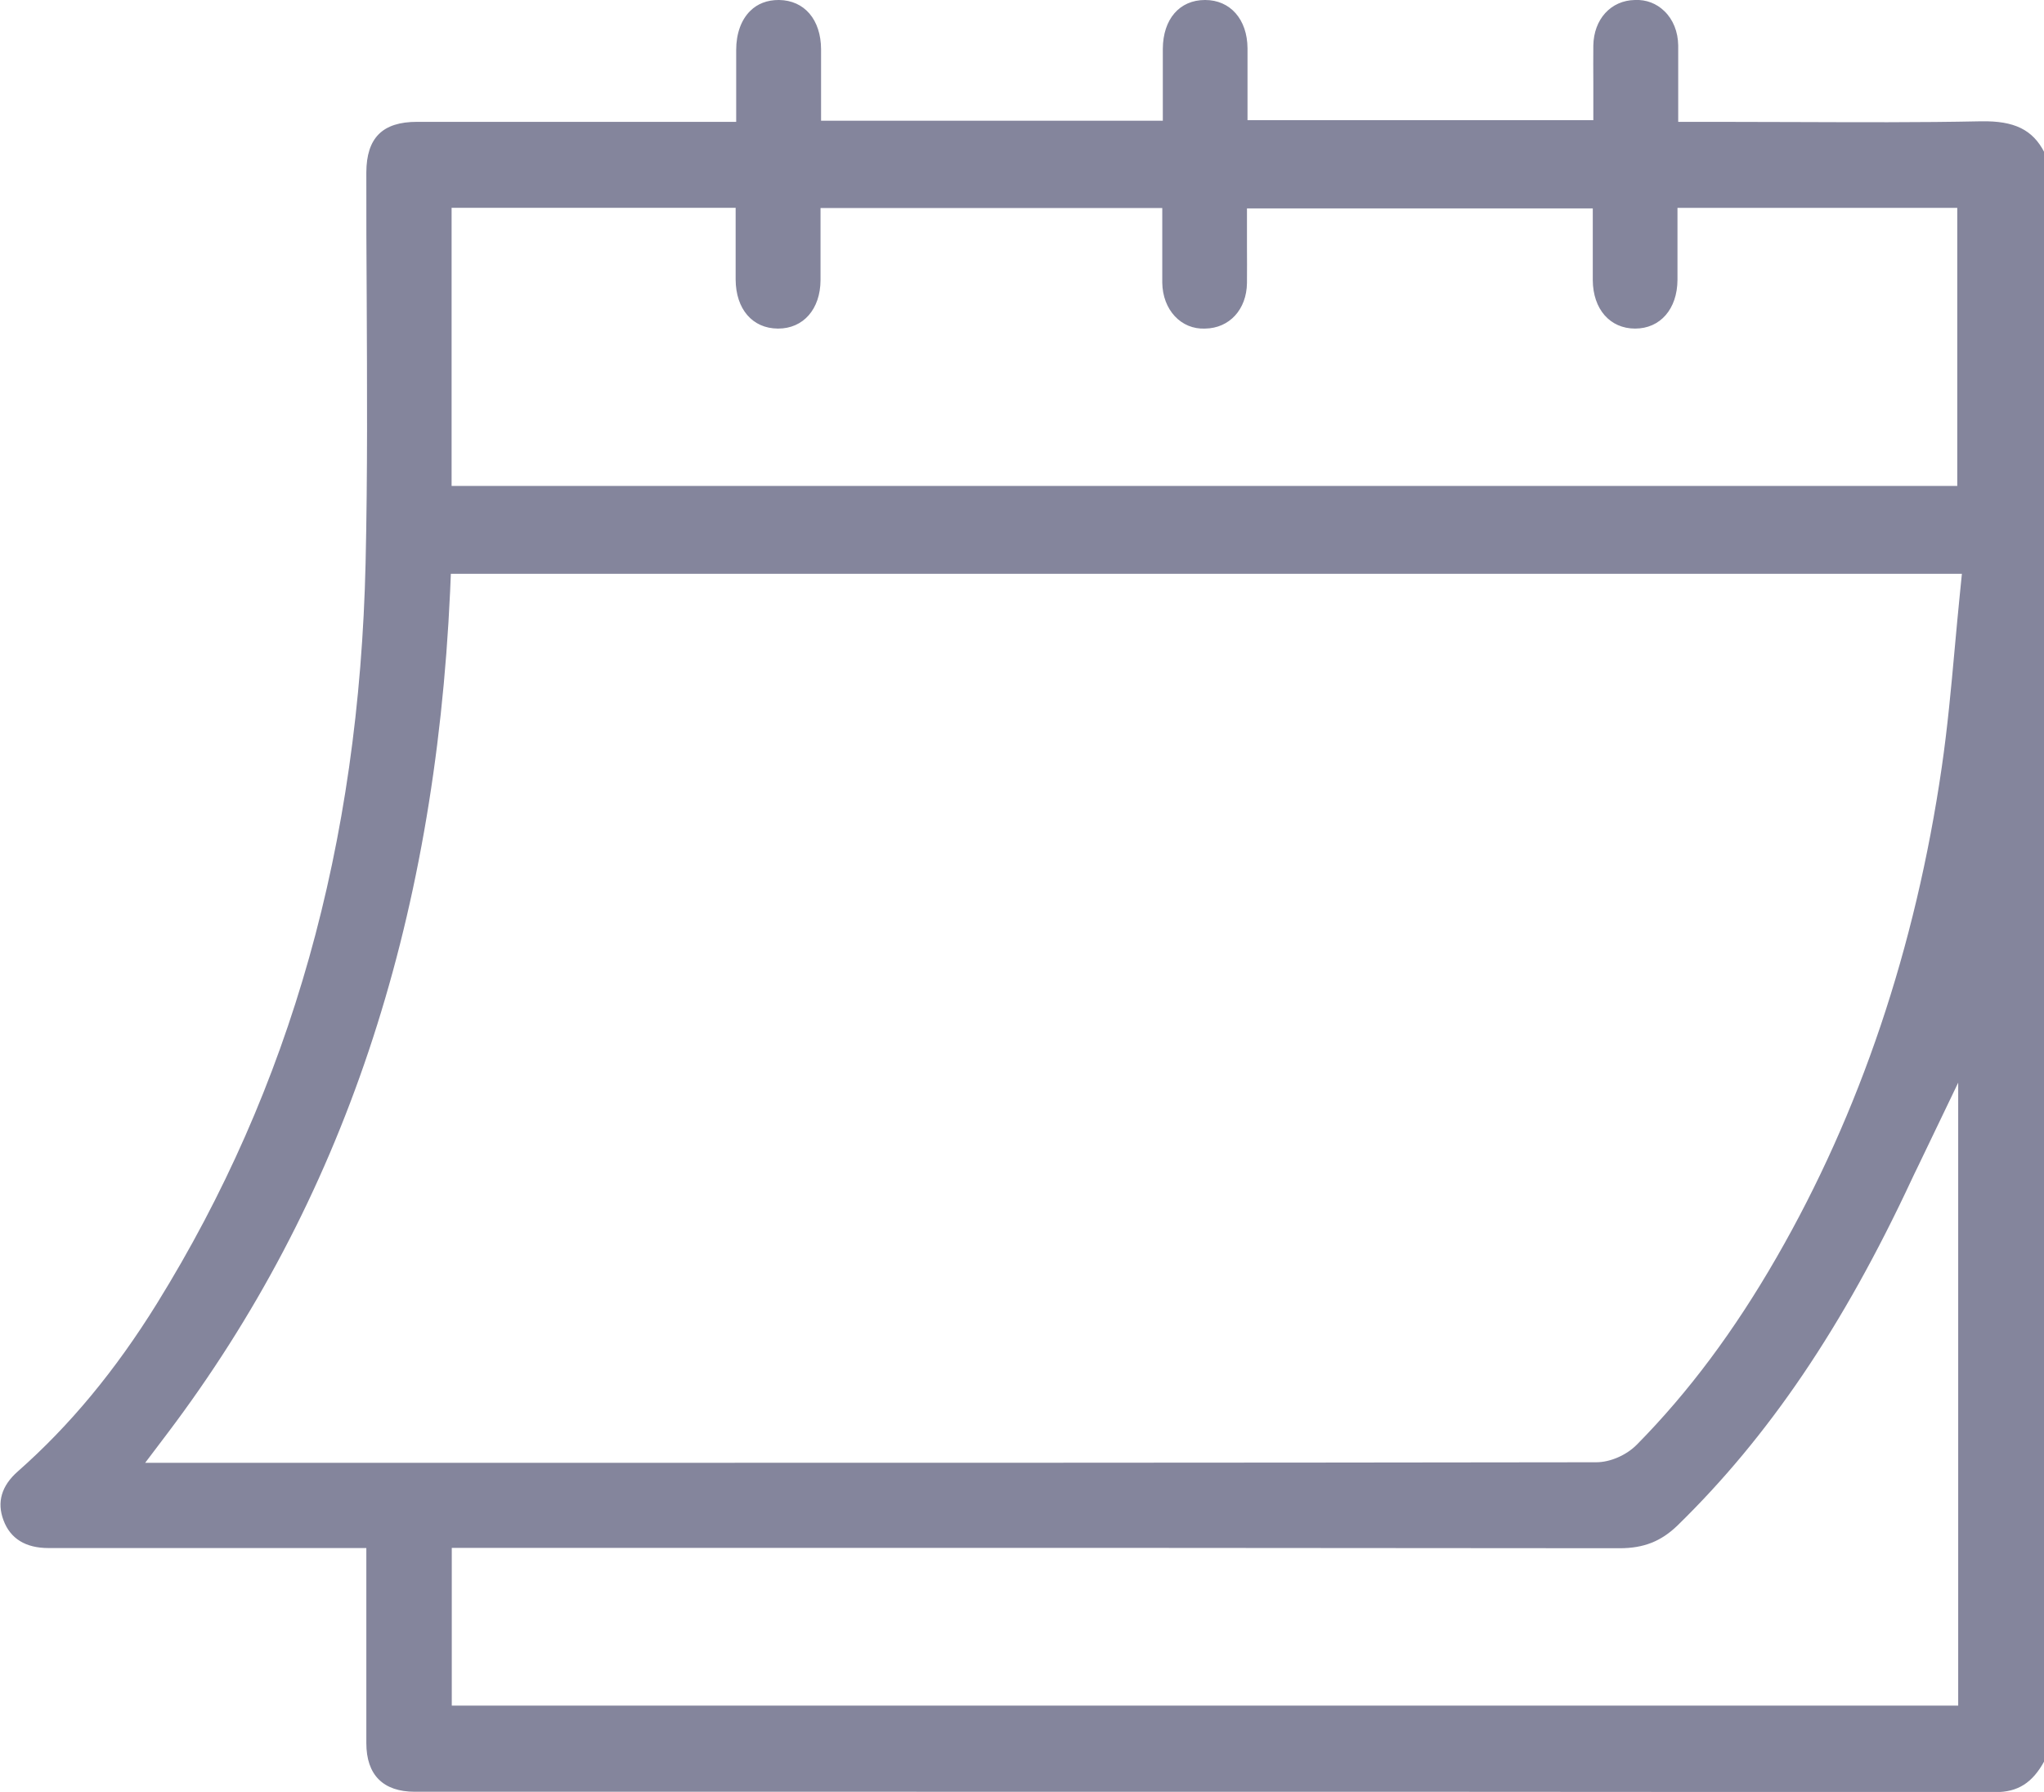
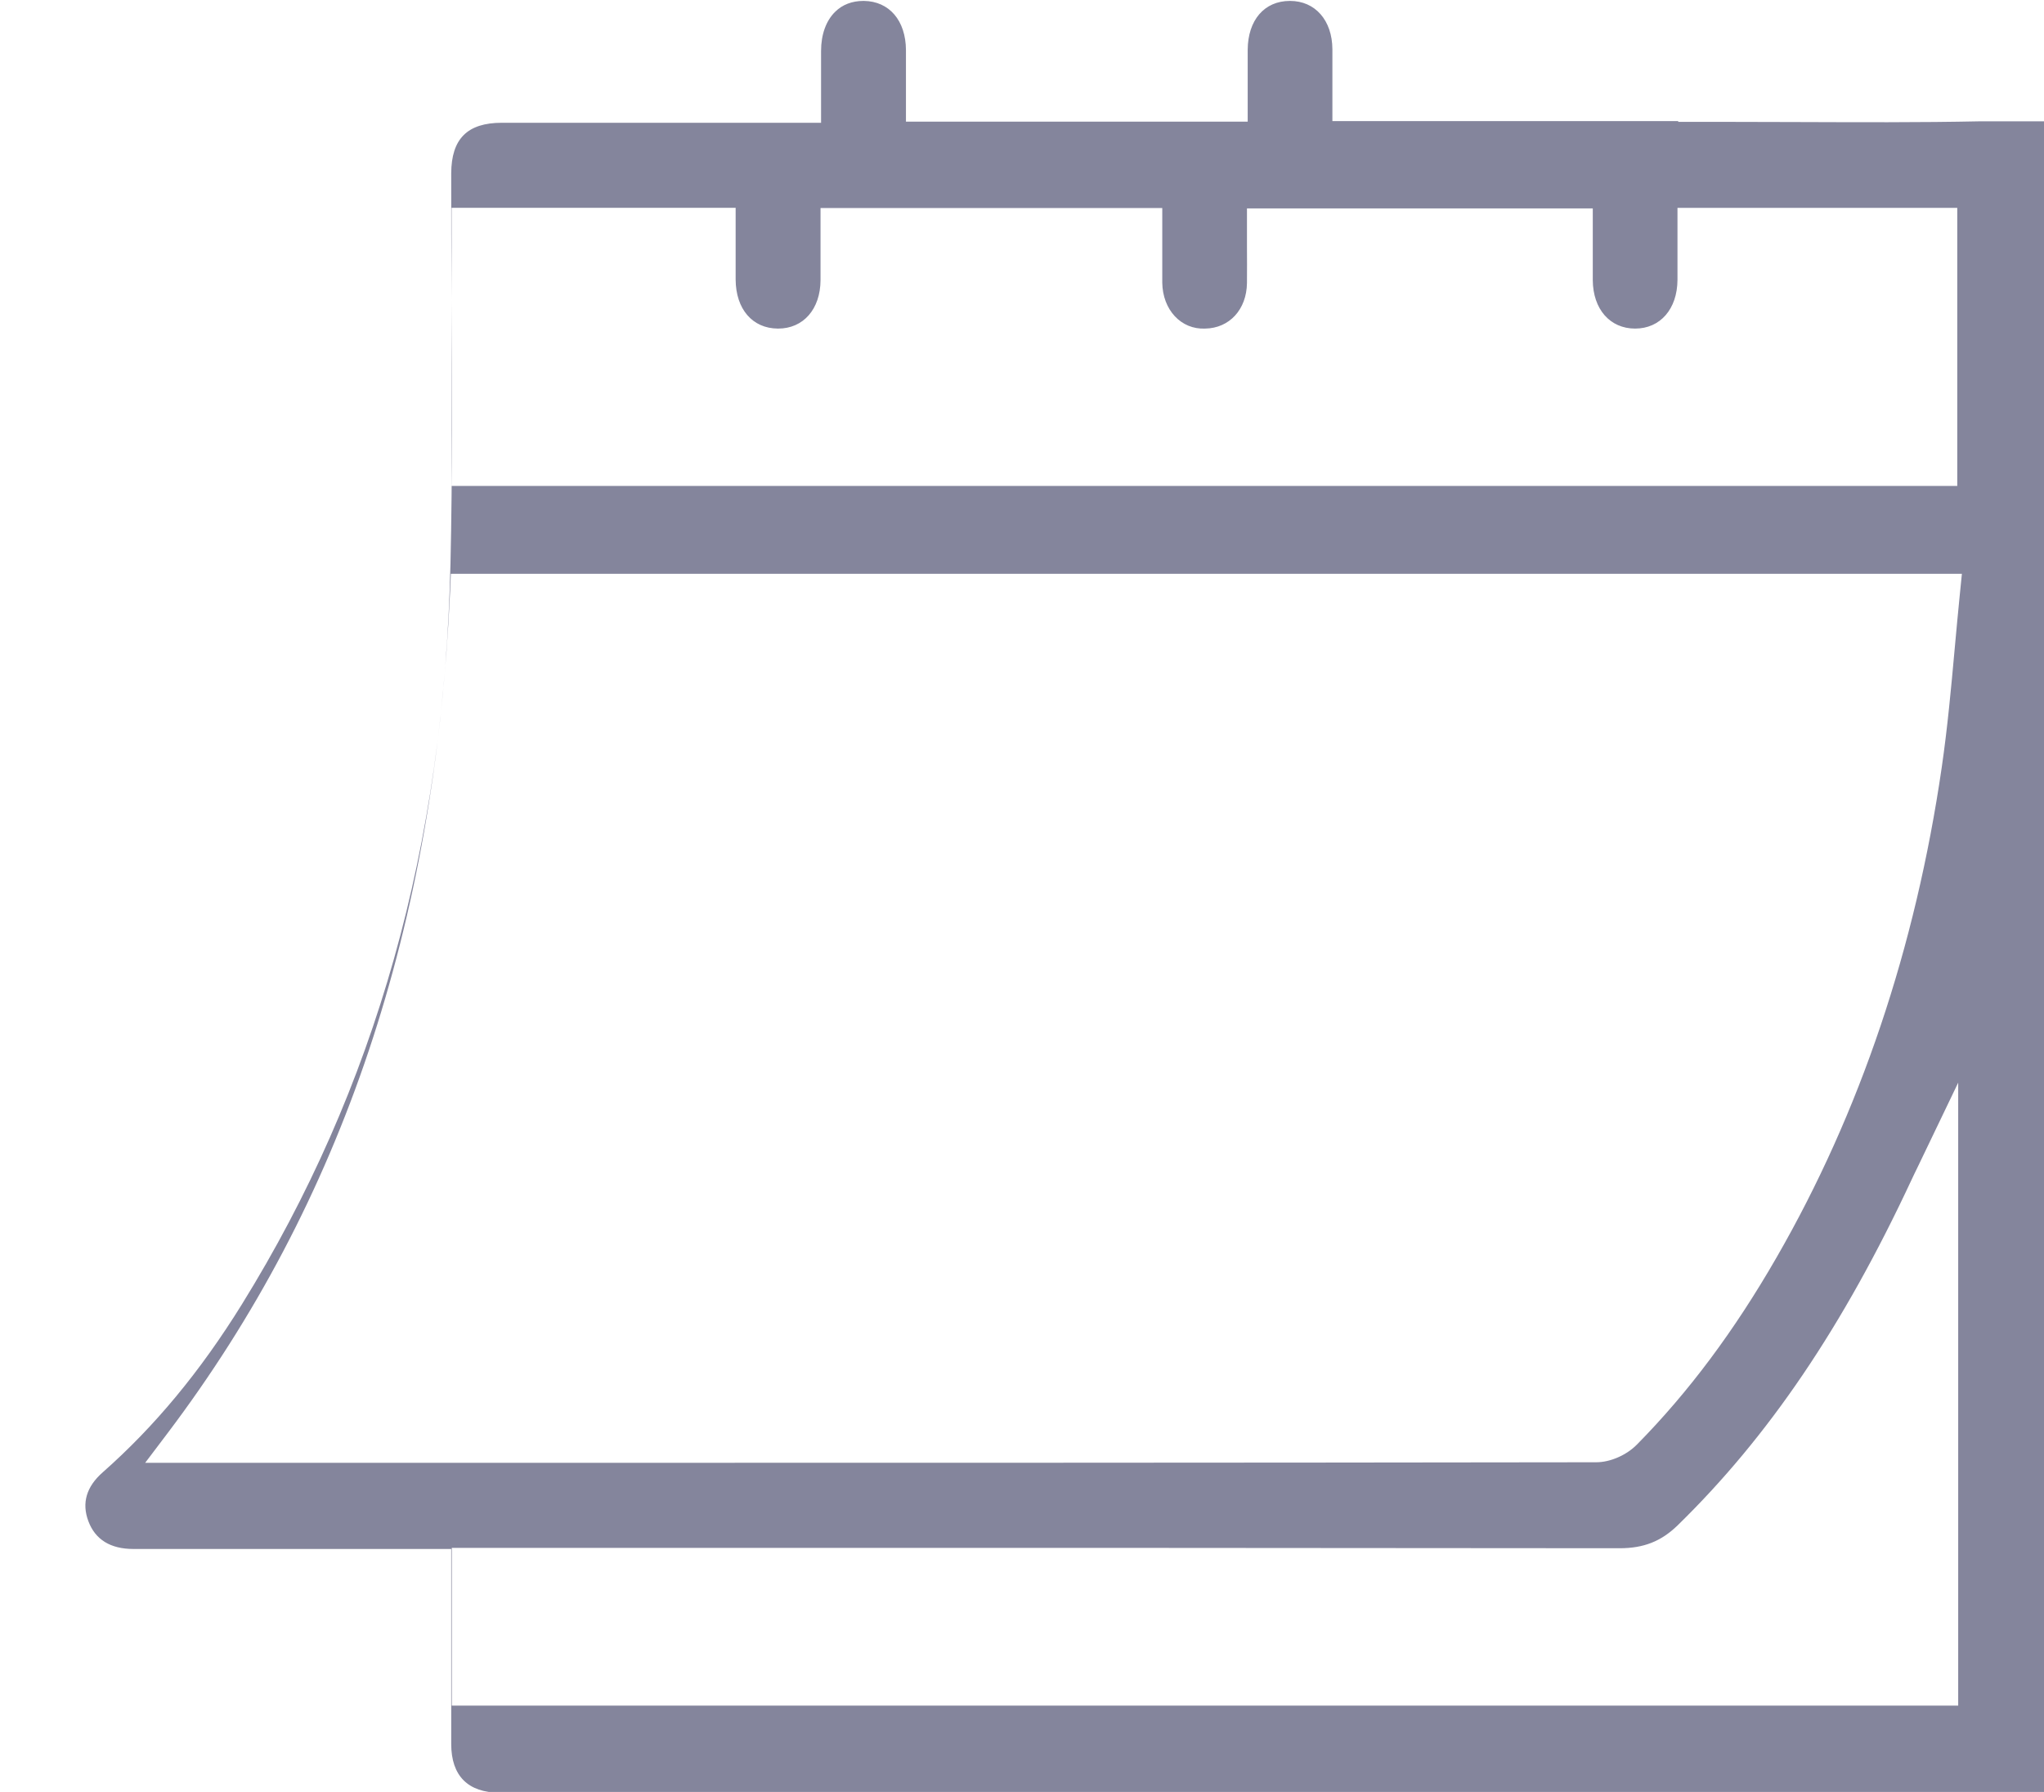
<svg xmlns="http://www.w3.org/2000/svg" id="Capa_1" data-name="Capa 1" viewBox="0 0 110.53 96.91">
  <defs>
    <style>
      .cls-1 {
        fill: #84859c;
        stroke-width: 0px;
      }
    </style>
  </defs>
-   <path class="cls-1" d="M107.12,6.56c-3.34.07-6.74.05-10.02.04-1.35,0-2.71-.01-4.06-.01h-2.29v-2.04c0-.72,0-1.4,0-2.09-.01-.75-.28-1.41-.75-1.86-.42-.41-.98-.63-1.59-.6-1.3.02-2.23,1.04-2.25,2.47-.01.67,0,1.33,0,2.03v2s-18.7,0-18.7,0v-1.89c0-.66,0-1.33,0-2-.01-1.56-.93-2.61-2.29-2.61h-.01c-1.38,0-2.27,1.04-2.28,2.64,0,.65,0,1.3,0,1.97v1.92s-18.48,0-18.48,0v-1.89c0-.65,0-1.32,0-1.98-.01-1.6-.9-2.64-2.27-2.66h-.03c-.61,0-1.14.2-1.53.59-.49.48-.76,1.23-.76,2.11,0,.62,0,1.25,0,1.92v1.97s-6.42,0-6.42,0c-3.61,0-7.22,0-10.84,0-1.87,0-2.73.87-2.74,2.73,0,2.26,0,4.51.02,6.77.02,4.7.05,9.56-.06,14.35-.35,15.26-4.04,28.36-11.28,40.05-2.25,3.63-4.71,6.6-7.52,9.08-.89.78-1.15,1.67-.78,2.65.37.99,1.19,1.5,2.43,1.5,3.46,0,6.92,0,10.38,0h4.45s2.36,0,2.36,0v4.65c0,1.97,0,3.93,0,5.9,0,1.72.91,2.63,2.62,2.63h26.71c19.59,0,39.17,0,58.76.02h0c1.21,0,2-.49,2.65-1.68V8.24c-.63-1.23-1.63-1.71-3.41-1.68ZM24.42,11.24h15.36v1.86c0,.67,0,1.34,0,2.02.01,1.6.91,2.64,2.28,2.65h.02c1.36,0,2.28-1.05,2.29-2.61,0-.64,0-1.29,0-1.95v-1.96s18.48,0,18.48,0v1.97c0,.69,0,1.38,0,2.07.02,1.46,1.01,2.54,2.32,2.48,1.31-.02,2.24-1.03,2.26-2.46.01-.67,0-1.33,0-2.03v-2.01s18.7,0,18.7,0v1.87c0,.66,0,1.33,0,2.01.01,1.57.93,2.62,2.29,2.62h0c1.36,0,2.28-1.06,2.29-2.63,0-.65,0-1.29,0-1.96v-1.94s15.13,0,15.13,0v15.04H24.42v-15.05ZM105.89,92.24H24.43v-8.53h14.66c16.16,0,32.32,0,48.48.02h.01c1.3,0,2.24-.37,3.13-1.23,4.93-4.81,8.95-10.75,12.65-18.68.11-.23.21-.45.36-.75l2.17-4.52v33.69ZM105.98,32.13c-.1.99-.19,1.98-.28,2.96-.19,2.11-.39,4.28-.7,6.41-1.42,9.76-4.42,18.67-8.93,26.5-2.29,3.98-4.76,7.29-7.55,10.12-.57.58-1.45.96-2.2.96-20.21.03-40.43.03-60.64.03H7.85l1.21-1.6c9.45-12.51,14.45-27.41,15.28-45.53l.04-.95h81.71l-.11,1.1" />
+   <path class="cls-1" d="M107.12,6.56c-3.34.07-6.74.05-10.02.04-1.35,0-2.71-.01-4.06-.01h-2.29v-2.04v2s-18.7,0-18.7,0v-1.89c0-.66,0-1.33,0-2-.01-1.56-.93-2.61-2.29-2.61h-.01c-1.38,0-2.27,1.04-2.28,2.64,0,.65,0,1.3,0,1.97v1.92s-18.48,0-18.48,0v-1.89c0-.65,0-1.32,0-1.98-.01-1.6-.9-2.64-2.27-2.66h-.03c-.61,0-1.14.2-1.53.59-.49.48-.76,1.23-.76,2.11,0,.62,0,1.25,0,1.92v1.97s-6.42,0-6.42,0c-3.61,0-7.22,0-10.84,0-1.87,0-2.73.87-2.74,2.73,0,2.26,0,4.51.02,6.77.02,4.7.05,9.56-.06,14.35-.35,15.26-4.04,28.36-11.28,40.05-2.25,3.63-4.71,6.6-7.52,9.08-.89.78-1.15,1.67-.78,2.65.37.99,1.19,1.5,2.43,1.5,3.46,0,6.92,0,10.38,0h4.45s2.36,0,2.36,0v4.65c0,1.97,0,3.93,0,5.9,0,1.72.91,2.63,2.62,2.63h26.71c19.59,0,39.17,0,58.76.02h0c1.21,0,2-.49,2.65-1.68V8.24c-.63-1.23-1.63-1.71-3.41-1.68ZM24.42,11.24h15.36v1.86c0,.67,0,1.34,0,2.02.01,1.6.91,2.64,2.28,2.65h.02c1.36,0,2.28-1.05,2.29-2.61,0-.64,0-1.29,0-1.95v-1.96s18.48,0,18.48,0v1.97c0,.69,0,1.38,0,2.07.02,1.46,1.01,2.54,2.32,2.48,1.31-.02,2.24-1.03,2.26-2.46.01-.67,0-1.33,0-2.03v-2.01s18.7,0,18.7,0v1.87c0,.66,0,1.33,0,2.01.01,1.57.93,2.62,2.29,2.62h0c1.36,0,2.28-1.06,2.29-2.63,0-.65,0-1.29,0-1.96v-1.94s15.13,0,15.13,0v15.04H24.42v-15.05ZM105.89,92.24H24.43v-8.53h14.66c16.16,0,32.32,0,48.48.02h.01c1.3,0,2.24-.37,3.13-1.23,4.93-4.81,8.95-10.75,12.65-18.68.11-.23.21-.45.36-.75l2.17-4.52v33.69ZM105.98,32.13c-.1.99-.19,1.98-.28,2.96-.19,2.11-.39,4.28-.7,6.41-1.42,9.76-4.42,18.67-8.93,26.5-2.29,3.98-4.76,7.29-7.55,10.12-.57.58-1.45.96-2.2.96-20.21.03-40.43.03-60.64.03H7.85l1.21-1.6c9.45-12.51,14.45-27.41,15.28-45.53l.04-.95h81.71l-.11,1.1" />
</svg>